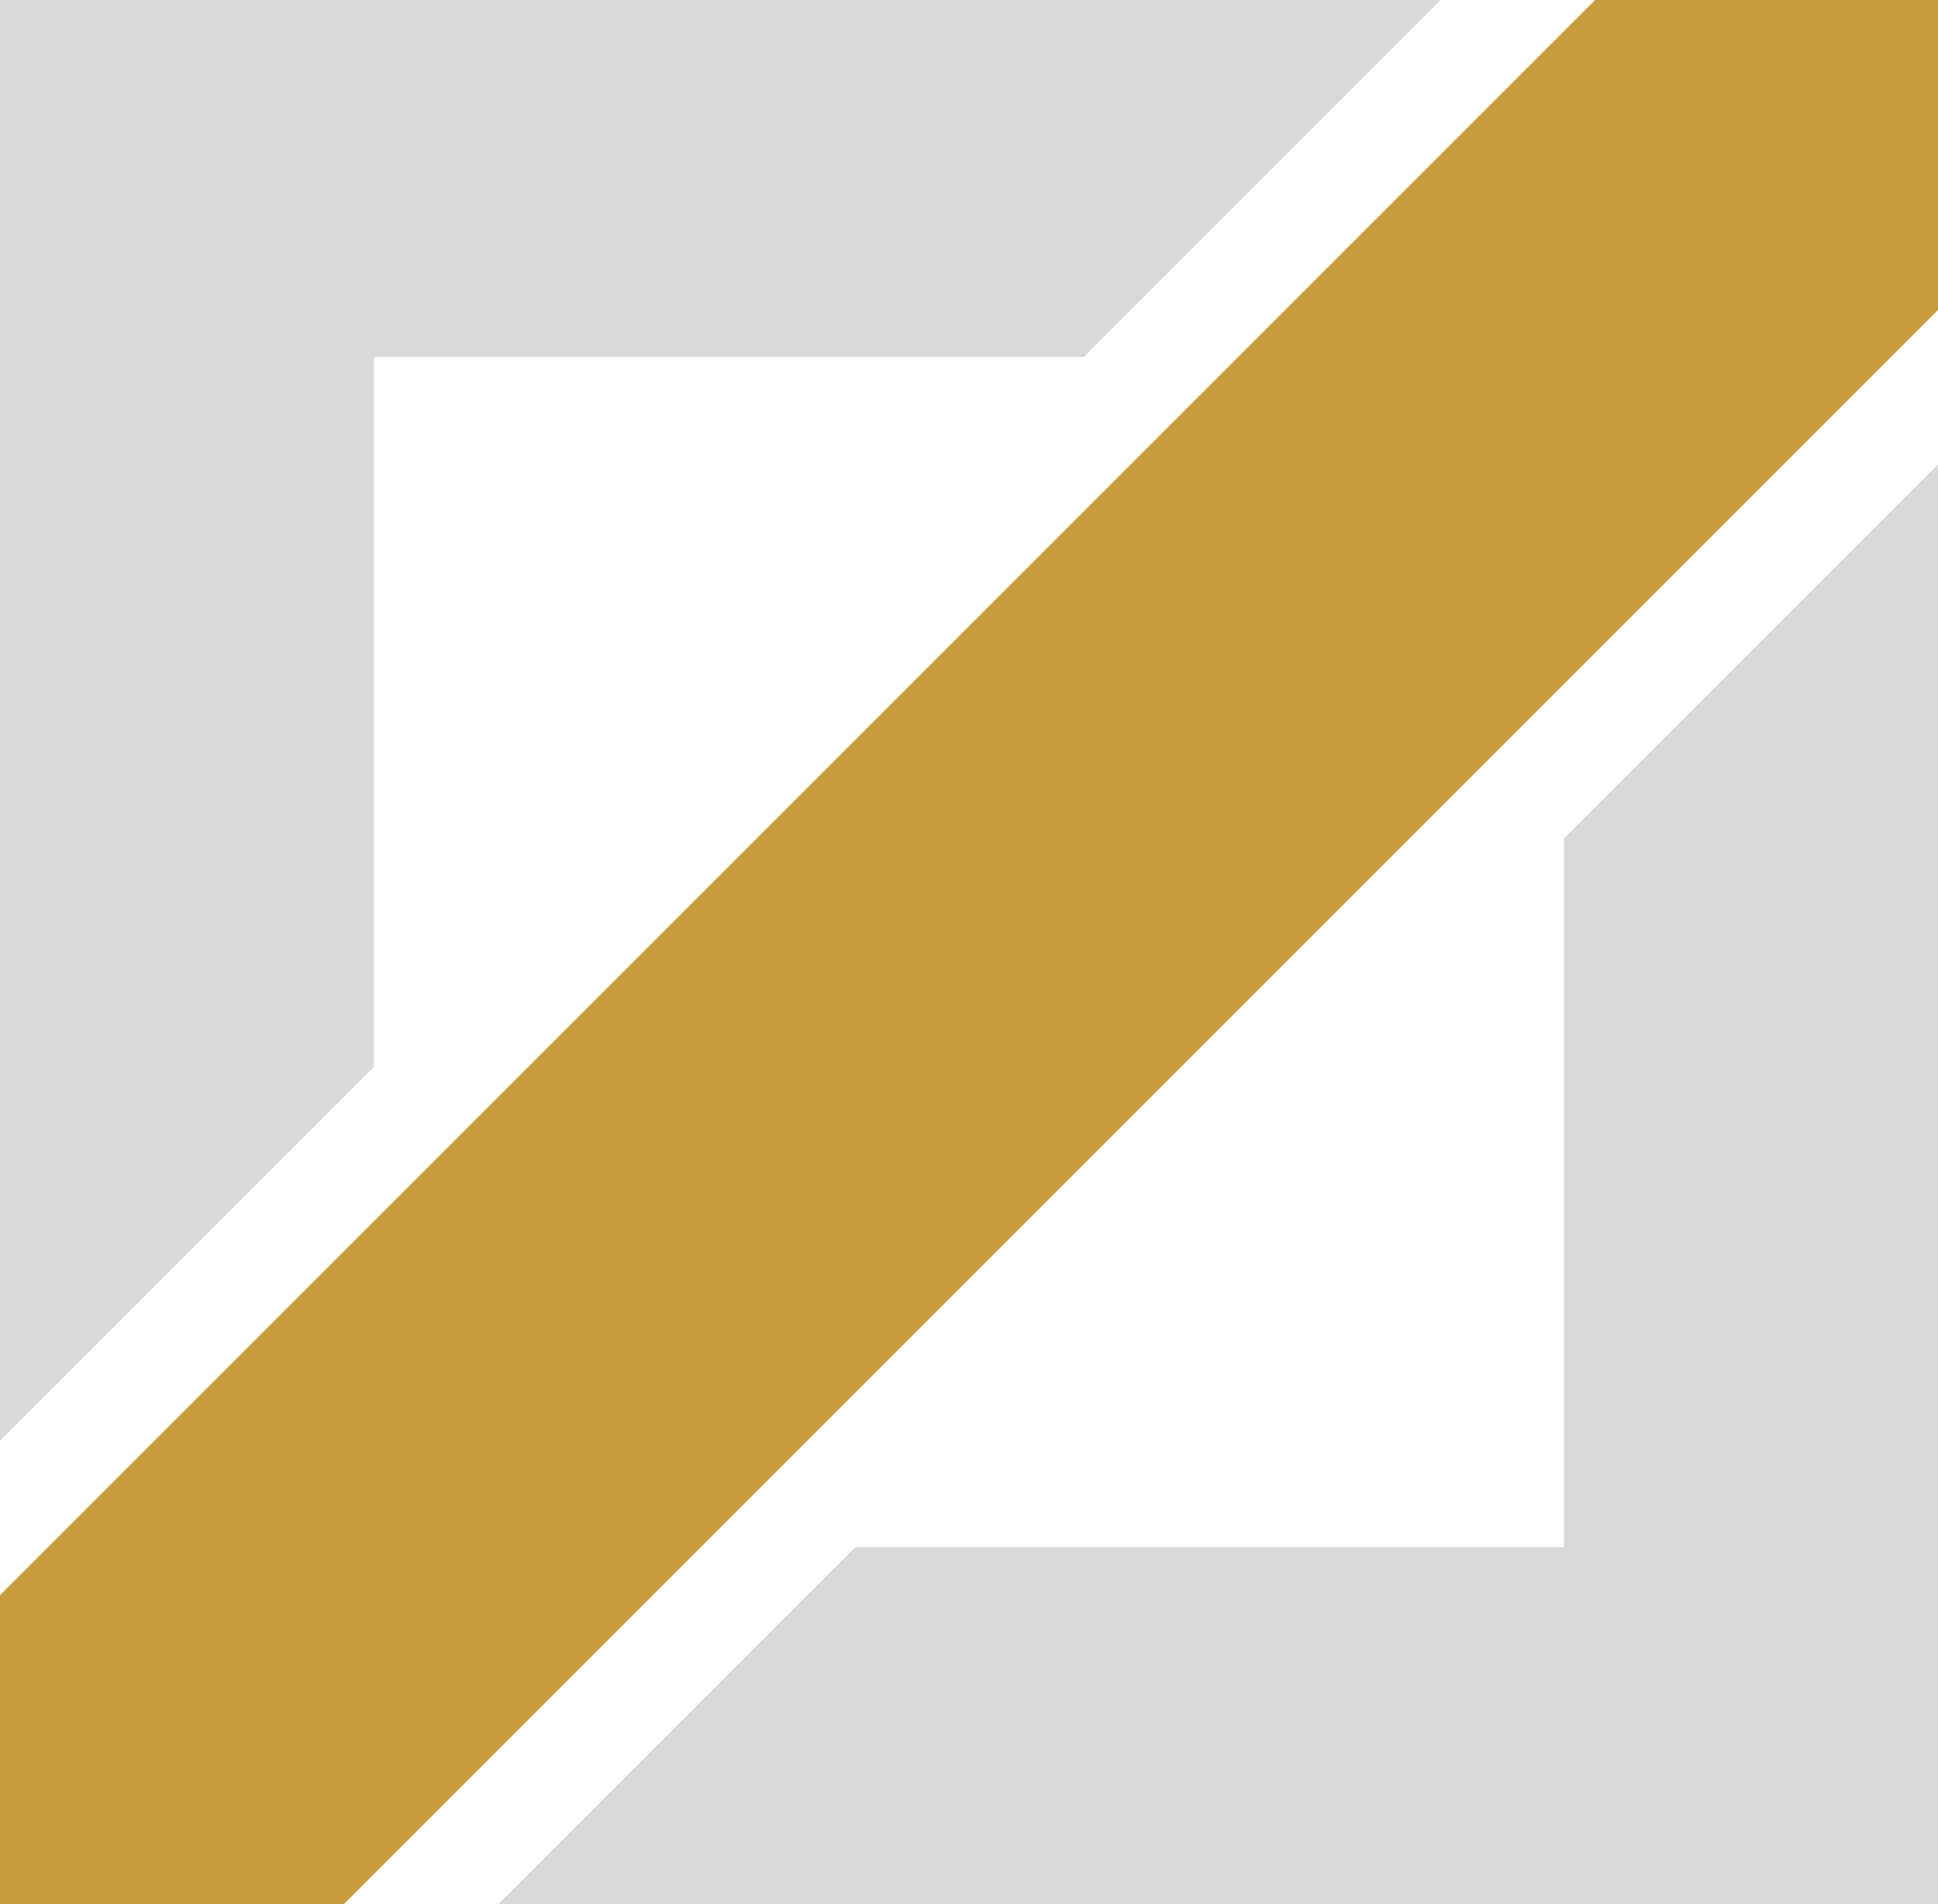
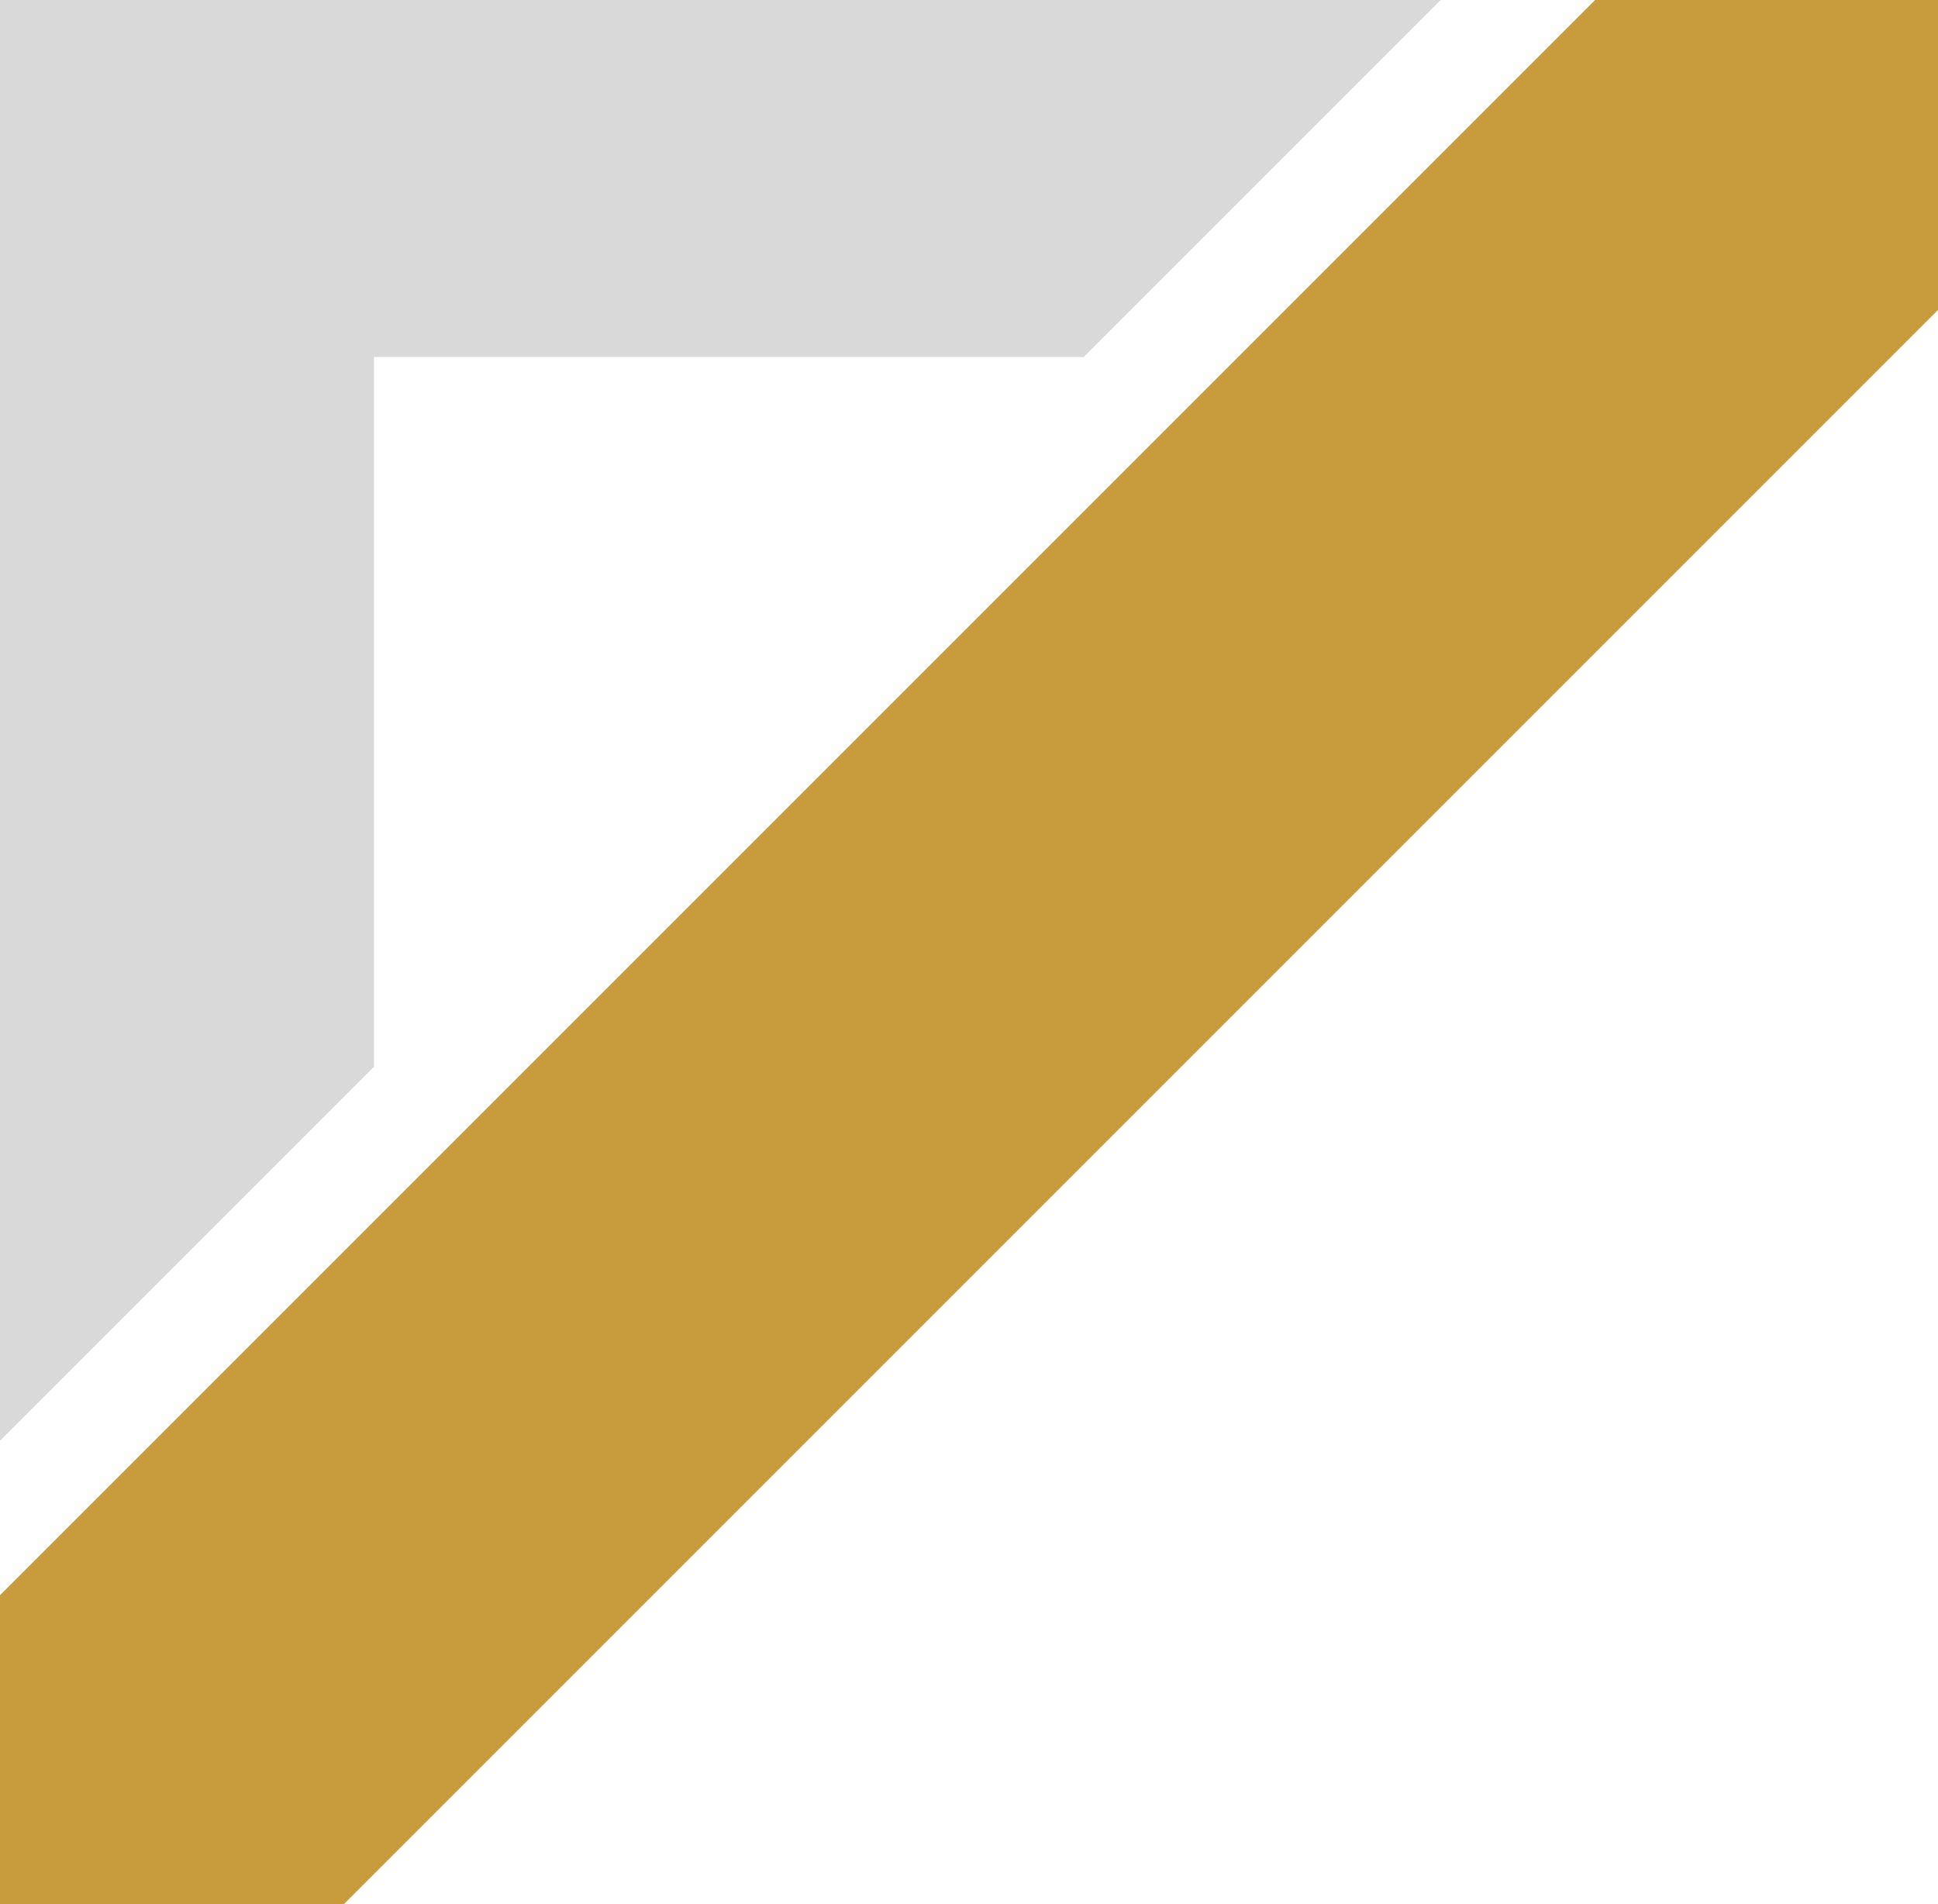
<svg xmlns="http://www.w3.org/2000/svg" width="114" height="112" viewBox="0 0 114 112" fill="none">
  <g id="Role=Mid">
    <g id="Subtract">
      <path d="M0 0H84.749L63.749 21H22V62.749L0 84.749V0Z" fill="black" fill-opacity="0.15" />
-       <path d="M29.312 112H114V27.312L92 49.312V91H50.312L29.312 112Z" fill="black" fill-opacity="0.15" />
    </g>
    <path id="Intersect" fill-rule="evenodd" clip-rule="evenodd" d="M114 18.232L20.232 112H0V93.829L93.829 0H114V18.232Z" fill="#C89B3C" />
  </g>
</svg>